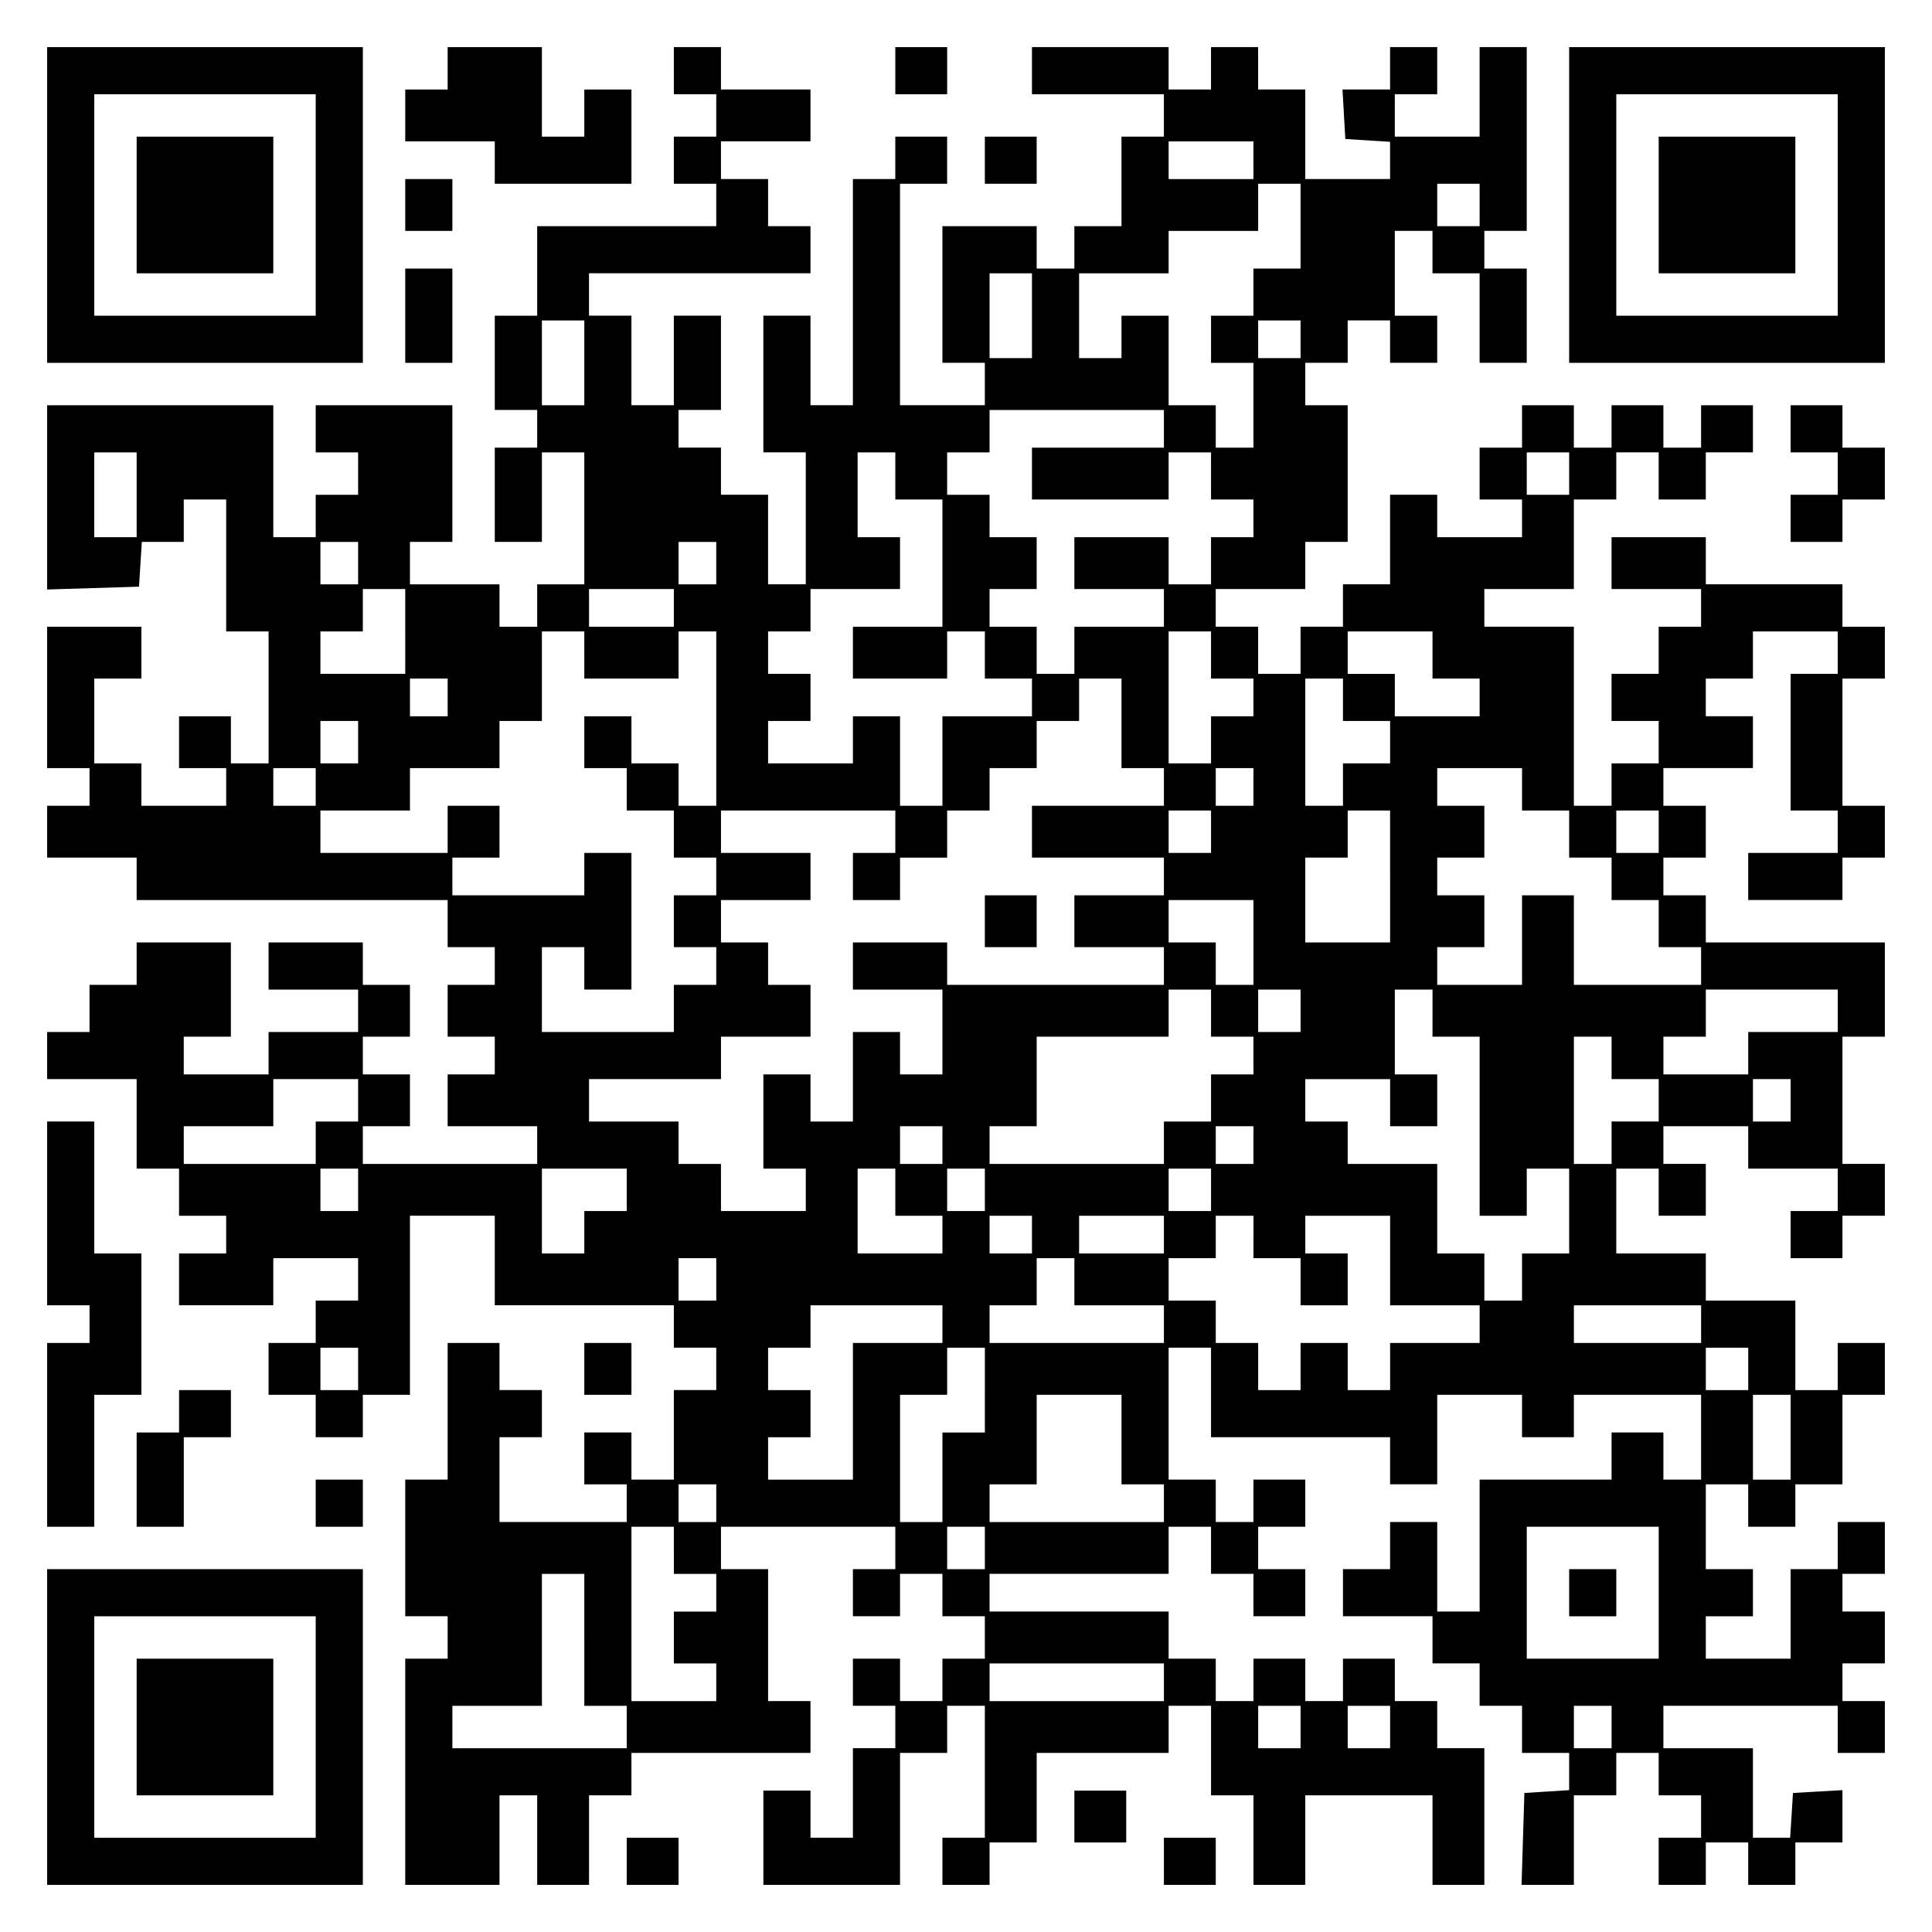
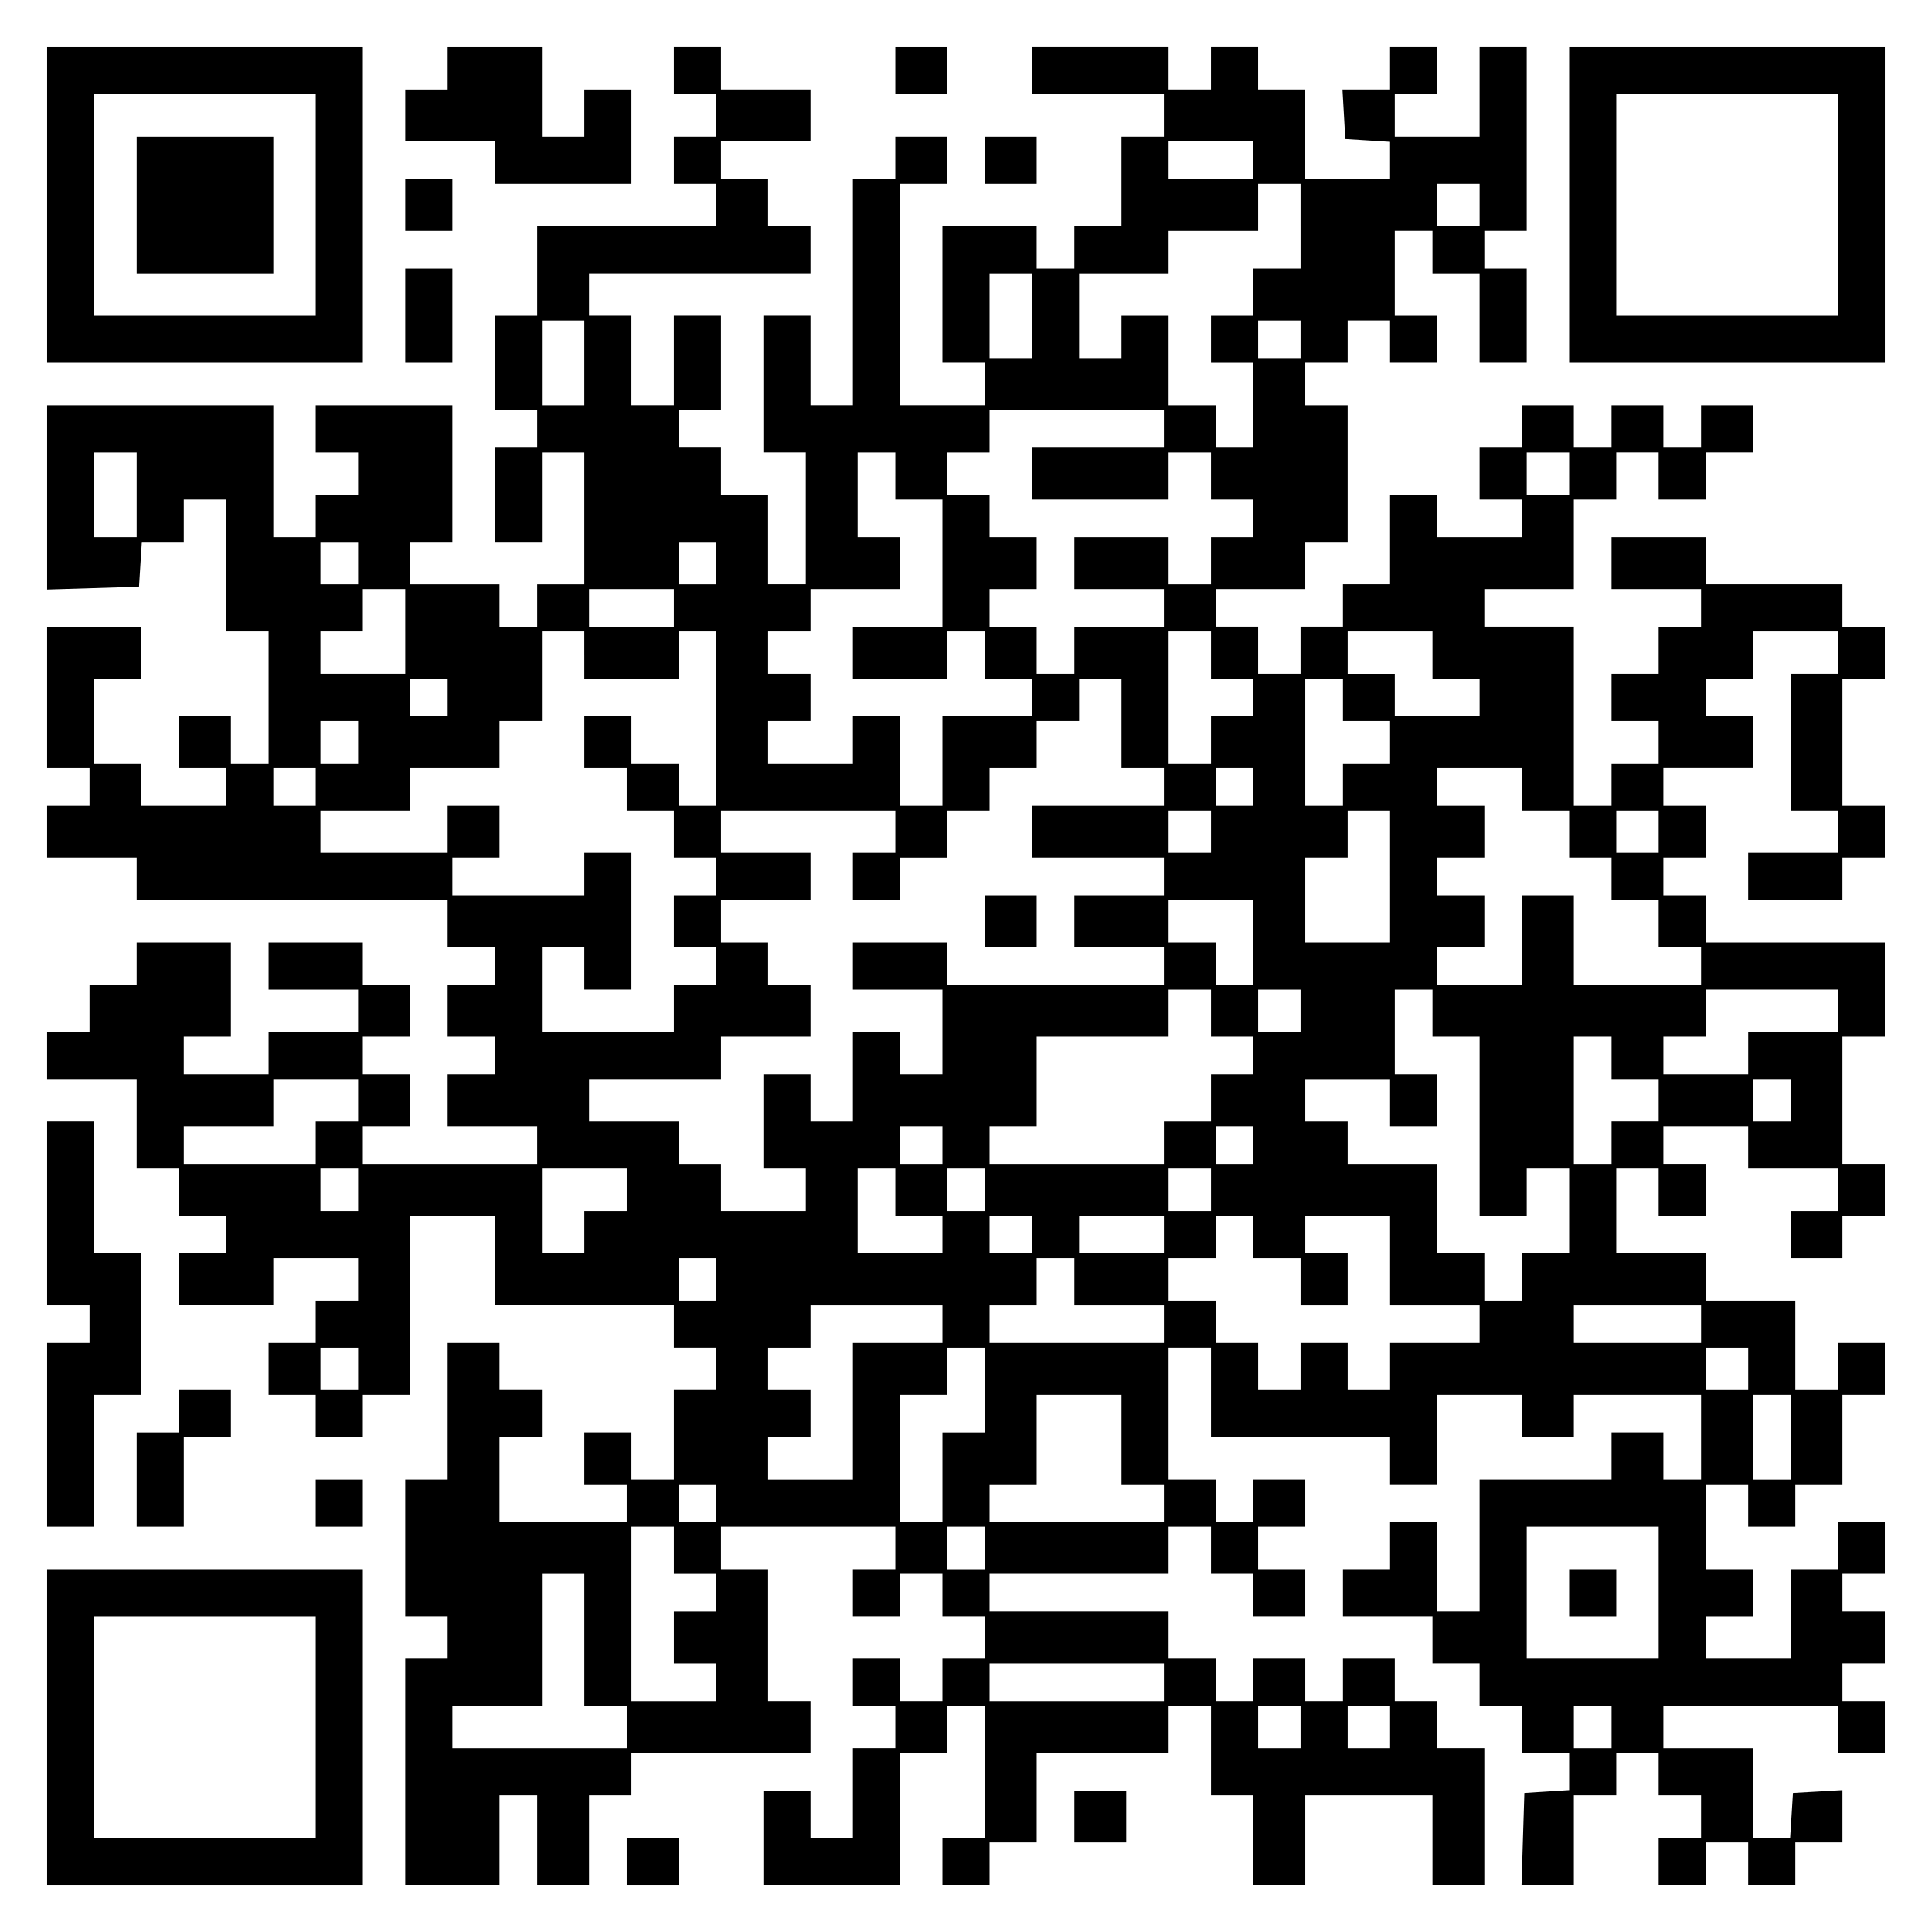
<svg xmlns="http://www.w3.org/2000/svg" version="1.0" width="100mm" height="100mm" viewBox="0 0 410 410" preserveAspectRatio="xMidYMid meet">
  <g transform="translate(0,410) scale(0.1,-0.1)" fill="#000000" stroke="none">
    <path d="M100 3665 l0 -335 335 0 335 0 0 335 0 335 -335 0 -335 0 0 -335z m570 0 l0 -235 -235 0 -235 0 0 235 0 235 235 0 235 0 0 -235z" />
    <path d="M290 3665 l0 -145 145 0 145 0 0 145 0 145 -145 0 -145 0 0 -145z" />
    <path d="M950 3955 l0 -45 -45 0 -45 0 0 -55 0 -55 95 0 95 0 0 -45 0 -45 145 0 145 0 0 100 0 100 -50 0 -50 0 0 -50 0 -50 -45 0 -45 0 0 95 0 95 -100 0 -100 0 0 -45z" />
    <path d="M1430 3950 l0 -50 45 0 45 0 0 -45 0 -45 -45 0 -45 0 0 -50 0 -50 45 0 45 0 0 -45 0 -45 -190 0 -190 0 0 -95 0 -95 -45 0 -45 0 0 -100 0 -100 45 0 45 0 0 -40 0 -40 -45 0 -45 0 0 -100 0 -100 50 0 50 0 0 95 0 95 45 0 45 0 0 -140 0 -140 -50 0 -50 0 0 -45 0 -45 -40 0 -40 0 0 45 0 45 -95 0 -95 0 0 45 0 45 45 0 45 0 0 145 0 145 -145 0 -145 0 0 -50 0 -50 45 0 45 0 0 -45 0 -45 -45 0 -45 0 0 -45 0 -45 -45 0 -45 0 0 140 0 140 -240 0 -240 0 0 -195 0 -196 98 3 97 3 3 48 3 47 45 0 44 0 0 45 0 45 45 0 45 0 0 -140 0 -140 45 0 45 0 0 -140 0 -140 -40 0 -40 0 0 50 0 50 -55 0 -55 0 0 -55 0 -55 50 0 50 0 0 -40 0 -40 -90 0 -90 0 0 45 0 45 -50 0 -50 0 0 90 0 90 50 0 50 0 0 55 0 55 -100 0 -100 0 0 -150 0 -150 45 0 45 0 0 -40 0 -40 -45 0 -45 0 0 -55 0 -55 95 0 95 0 0 -45 0 -45 330 0 330 0 0 -50 0 -50 50 0 50 0 0 -40 0 -40 -50 0 -50 0 0 -55 0 -55 50 0 50 0 0 -40 0 -40 -50 0 -50 0 0 -55 0 -55 95 0 95 0 0 -40 0 -40 -185 0 -185 0 0 40 0 40 50 0 50 0 0 55 0 55 -50 0 -50 0 0 40 0 40 50 0 50 0 0 55 0 55 -50 0 -50 0 0 45 0 45 -100 0 -100 0 0 -50 0 -50 95 0 95 0 0 -45 0 -45 -95 0 -95 0 0 -45 0 -45 -90 0 -90 0 0 40 0 40 50 0 50 0 0 100 0 100 -100 0 -100 0 0 -45 0 -45 -50 0 -50 0 0 -50 0 -50 -45 0 -45 0 0 -50 0 -50 95 0 95 0 0 -95 0 -95 45 0 45 0 0 -50 0 -50 50 0 50 0 0 -40 0 -40 -50 0 -50 0 0 -55 0 -55 100 0 100 0 0 50 0 50 90 0 90 0 0 -45 0 -45 -45 0 -45 0 0 -45 0 -45 -50 0 -50 0 0 -55 0 -55 50 0 50 0 0 -45 0 -45 50 0 50 0 0 45 0 45 50 0 50 0 0 190 0 190 90 0 90 0 0 -95 0 -95 190 0 190 0 0 -45 0 -45 45 0 45 0 0 -45 0 -45 -45 0 -45 0 0 -95 0 -95 -45 0 -45 0 0 50 0 50 -50 0 -50 0 0 -55 0 -55 45 0 45 0 0 -40 0 -40 -135 0 -135 0 0 90 0 90 45 0 45 0 0 50 0 50 -45 0 -45 0 0 50 0 50 -55 0 -55 0 0 -145 0 -145 -45 0 -45 0 0 -145 0 -145 45 0 45 0 0 -45 0 -45 -45 0 -45 0 0 -240 0 -240 100 0 100 0 0 95 0 95 40 0 40 0 0 -95 0 -95 55 0 55 0 0 95 0 95 45 0 45 0 0 45 0 45 190 0 190 0 0 55 0 55 -45 0 -45 0 0 140 0 140 -50 0 -50 0 0 45 0 45 185 0 185 0 0 -45 0 -45 -45 0 -45 0 0 -50 0 -50 50 0 50 0 0 45 0 45 45 0 45 0 0 -45 0 -45 45 0 45 0 0 -45 0 -45 -45 0 -45 0 0 -45 0 -45 -45 0 -45 0 0 45 0 45 -50 0 -50 0 0 -50 0 -50 45 0 45 0 0 -45 0 -45 -45 0 -45 0 0 -95 0 -95 -45 0 -45 0 0 50 0 50 -50 0 -50 0 0 -100 0 -100 145 0 145 0 0 140 0 140 50 0 50 0 0 50 0 50 40 0 40 0 0 -140 0 -140 -45 0 -45 0 0 -50 0 -50 50 0 50 0 0 45 0 45 50 0 50 0 0 95 0 95 140 0 140 0 0 50 0 50 45 0 45 0 0 -95 0 -95 45 0 45 0 0 -95 0 -95 55 0 55 0 0 95 0 95 135 0 135 0 0 -95 0 -95 55 0 55 0 0 145 0 145 -50 0 -50 0 0 50 0 50 -45 0 -45 0 0 45 0 45 -55 0 -55 0 0 -45 0 -45 -40 0 -40 0 0 45 0 45 -55 0 -55 0 0 -45 0 -45 -40 0 -40 0 0 45 0 45 -50 0 -50 0 0 50 0 50 -190 0 -190 0 0 40 0 40 190 0 190 0 0 50 0 50 45 0 45 0 0 -50 0 -50 45 0 45 0 0 -45 0 -45 55 0 55 0 0 50 0 50 -50 0 -50 0 0 45 0 45 50 0 50 0 0 50 0 50 -55 0 -55 0 0 -45 0 -45 -40 0 -40 0 0 45 0 45 -50 0 -50 0 0 140 0 140 45 0 45 0 0 -95 0 -95 190 0 190 0 0 -50 0 -50 50 0 50 0 0 95 0 95 90 0 90 0 0 -45 0 -45 55 0 55 0 0 45 0 45 135 0 135 0 0 -90 0 -90 -40 0 -40 0 0 50 0 50 -55 0 -55 0 0 -50 0 -50 -140 0 -140 0 0 -140 0 -140 -45 0 -45 0 0 95 0 95 -50 0 -50 0 0 -50 0 -50 -50 0 -50 0 0 -50 0 -50 95 0 95 0 0 -50 0 -50 50 0 50 0 0 -45 0 -45 45 0 45 0 0 -50 0 -50 50 0 50 0 0 -39 0 -40 -47 -3 -48 -3 -3 -97 -3 -98 56 0 55 0 0 95 0 95 45 0 45 0 0 45 0 45 45 0 45 0 0 -45 0 -45 45 0 45 0 0 -45 0 -45 -45 0 -45 0 0 -50 0 -50 50 0 50 0 0 45 0 45 45 0 45 0 0 -45 0 -45 50 0 50 0 0 45 0 45 50 0 50 0 0 56 0 55 -52 -3 -53 -3 -3 -48 -3 -47 -40 0 -39 0 0 95 0 95 -95 0 -95 0 0 45 0 45 185 0 185 0 0 -50 0 -50 50 0 50 0 0 55 0 55 -45 0 -45 0 0 40 0 40 45 0 45 0 0 55 0 55 -45 0 -45 0 0 40 0 40 45 0 45 0 0 55 0 55 -50 0 -50 0 0 -50 0 -50 -50 0 -50 0 0 -95 0 -95 -90 0 -90 0 0 45 0 45 50 0 50 0 0 50 0 50 -50 0 -50 0 0 90 0 90 45 0 45 0 0 -45 0 -45 50 0 50 0 0 45 0 45 50 0 50 0 0 95 0 95 45 0 45 0 0 55 0 55 -50 0 -50 0 0 -50 0 -50 -45 0 -45 0 0 95 0 95 -95 0 -95 0 0 50 0 50 -95 0 -95 0 0 90 0 90 45 0 45 0 0 -50 0 -50 50 0 50 0 0 55 0 55 -45 0 -45 0 0 40 0 40 90 0 90 0 0 -45 0 -45 95 0 95 0 0 -45 0 -45 -50 0 -50 0 0 -50 0 -50 55 0 55 0 0 45 0 45 45 0 45 0 0 55 0 55 -45 0 -45 0 0 135 0 135 45 0 45 0 0 100 0 100 -190 0 -190 0 0 50 0 50 -45 0 -45 0 0 40 0 40 45 0 45 0 0 55 0 55 -45 0 -45 0 0 40 0 40 95 0 95 0 0 55 0 55 -50 0 -50 0 0 40 0 40 50 0 50 0 0 50 0 50 90 0 90 0 0 -45 0 -45 -50 0 -50 0 0 -145 0 -145 50 0 50 0 0 -45 0 -45 -95 0 -95 0 0 -50 0 -50 100 0 100 0 0 45 0 45 45 0 45 0 0 55 0 55 -45 0 -45 0 0 135 0 135 45 0 45 0 0 55 0 55 -45 0 -45 0 0 45 0 45 -145 0 -145 0 0 50 0 50 -100 0 -100 0 0 -55 0 -55 95 0 95 0 0 -40 0 -40 -45 0 -45 0 0 -50 0 -50 -50 0 -50 0 0 -50 0 -50 50 0 50 0 0 -45 0 -45 -50 0 -50 0 0 -45 0 -45 -40 0 -40 0 0 190 0 190 -95 0 -95 0 0 40 0 40 95 0 95 0 0 95 0 95 45 0 45 0 0 50 0 50 45 0 45 0 0 -50 0 -50 50 0 50 0 0 50 0 50 50 0 50 0 0 50 0 50 -55 0 -55 0 0 -45 0 -45 -40 0 -40 0 0 45 0 45 -55 0 -55 0 0 -45 0 -45 -40 0 -40 0 0 45 0 45 -55 0 -55 0 0 -45 0 -45 -45 0 -45 0 0 -55 0 -55 45 0 45 0 0 -40 0 -40 -90 0 -90 0 0 45 0 45 -50 0 -50 0 0 -95 0 -95 -50 0 -50 0 0 -45 0 -45 -45 0 -45 0 0 -50 0 -50 -45 0 -45 0 0 50 0 50 -45 0 -45 0 0 40 0 40 95 0 95 0 0 50 0 50 45 0 45 0 0 145 0 145 -45 0 -45 0 0 45 0 45 45 0 45 0 0 45 0 45 45 0 45 0 0 -45 0 -45 50 0 50 0 0 50 0 50 -45 0 -45 0 0 90 0 90 40 0 40 0 0 -45 0 -45 50 0 50 0 0 -95 0 -95 50 0 50 0 0 100 0 100 -45 0 -45 0 0 40 0 40 45 0 45 0 0 195 0 195 -50 0 -50 0 0 -95 0 -95 -90 0 -90 0 0 45 0 45 45 0 45 0 0 50 0 50 -50 0 -50 0 0 -45 0 -45 -51 0 -50 0 3 -52 3 -53 48 -3 47 -3 0 -40 0 -39 -90 0 -90 0 0 95 0 95 -50 0 -50 0 0 45 0 45 -50 0 -50 0 0 -45 0 -45 -45 0 -45 0 0 45 0 45 -145 0 -145 0 0 -50 0 -50 140 0 140 0 0 -45 0 -45 -45 0 -45 0 0 -95 0 -95 -50 0 -50 0 0 -45 0 -45 -40 0 -40 0 0 45 0 45 -100 0 -100 0 0 -145 0 -145 45 0 45 0 0 -45 0 -45 -90 0 -90 0 0 235 0 235 50 0 50 0 0 50 0 50 -55 0 -55 0 0 -45 0 -45 -45 0 -45 0 0 -240 0 -240 -45 0 -45 0 0 95 0 95 -50 0 -50 0 0 -145 0 -145 45 0 45 0 0 -140 0 -140 -40 0 -40 0 0 95 0 95 -50 0 -50 0 0 50 0 50 -45 0 -45 0 0 40 0 40 45 0 45 0 0 100 0 100 -50 0 -50 0 0 -95 0 -95 -45 0 -45 0 0 95 0 95 -45 0 -45 0 0 45 0 45 235 0 235 0 0 50 0 50 -45 0 -45 0 0 50 0 50 -50 0 -50 0 0 40 0 40 95 0 95 0 0 55 0 55 -95 0 -95 0 0 45 0 45 -50 0 -50 0 0 -50z m1230 -190 l0 -40 -90 0 -90 0 0 40 0 40 90 0 90 0 0 -40z m100 -140 l0 -90 -50 0 -50 0 0 -50 0 -50 -45 0 -45 0 0 -50 0 -50 45 0 45 0 0 -90 0 -90 -40 0 -40 0 0 45 0 45 -50 0 -50 0 0 95 0 95 -50 0 -50 0 0 -45 0 -45 -45 0 -45 0 0 90 0 90 95 0 95 0 0 45 0 45 95 0 95 0 0 50 0 50 45 0 45 0 0 -90z m380 45 l0 -45 -45 0 -45 0 0 45 0 45 45 0 45 0 0 -45z m-950 -235 l0 -90 -45 0 -45 0 0 90 0 90 45 0 45 0 0 -90z m-950 -100 l0 -90 -45 0 -45 0 0 90 0 90 45 0 45 0 0 -90z m1520 50 l0 -40 -45 0 -45 0 0 40 0 40 45 0 45 0 0 -40z m-290 -190 l0 -40 -140 0 -140 0 0 -55 0 -55 145 0 145 0 0 50 0 50 45 0 45 0 0 -50 0 -50 45 0 45 0 0 -40 0 -40 -45 0 -45 0 0 -50 0 -50 -45 0 -45 0 0 50 0 50 -100 0 -100 0 0 -55 0 -55 95 0 95 0 0 -40 0 -40 -95 0 -95 0 0 -50 0 -50 -40 0 -40 0 0 50 0 50 -50 0 -50 0 0 40 0 40 50 0 50 0 0 55 0 55 -50 0 -50 0 0 45 0 45 -45 0 -45 0 0 45 0 45 45 0 45 0 0 45 0 45 185 0 185 0 0 -40z m-2180 -140 l0 -90 -45 0 -45 0 0 90 0 90 45 0 45 0 0 -90z m1610 40 l0 -50 50 0 50 0 0 -135 0 -135 -95 0 -95 0 0 -55 0 -55 100 0 100 0 0 50 0 50 40 0 40 0 0 -50 0 -50 50 0 50 0 0 -40 0 -40 -95 0 -95 0 0 -95 0 -95 -45 0 -45 0 0 95 0 95 -50 0 -50 0 0 -50 0 -50 -90 0 -90 0 0 45 0 45 45 0 45 0 0 50 0 50 -45 0 -45 0 0 45 0 45 45 0 45 0 0 45 0 45 95 0 95 0 0 55 0 55 -45 0 -45 0 0 90 0 90 40 0 40 0 0 -50z m1430 5 l0 -45 -45 0 -45 0 0 45 0 45 45 0 45 0 0 -45z m-2570 -190 l0 -45 -40 0 -40 0 0 45 0 45 40 0 40 0 0 -45z m760 0 l0 -45 -40 0 -40 0 0 45 0 45 40 0 40 0 0 -45z m-660 -145 l0 -90 -90 0 -90 0 0 45 0 45 45 0 45 0 0 45 0 45 45 0 45 0 0 -90z m570 50 l0 -40 -90 0 -90 0 0 40 0 40 90 0 90 0 0 -40z m-190 -100 l0 -50 100 0 100 0 0 50 0 50 40 0 40 0 0 -185 0 -185 -40 0 -40 0 0 45 0 45 -50 0 -50 0 0 50 0 50 -50 0 -50 0 0 -55 0 -55 45 0 45 0 0 -45 0 -45 50 0 50 0 0 -50 0 -50 45 0 45 0 0 -40 0 -40 -45 0 -45 0 0 -55 0 -55 45 0 45 0 0 -40 0 -40 -45 0 -45 0 0 -50 0 -50 -140 0 -140 0 0 90 0 90 45 0 45 0 0 -45 0 -45 50 0 50 0 0 145 0 145 -50 0 -50 0 0 -45 0 -45 -140 0 -140 0 0 40 0 40 50 0 50 0 0 55 0 55 -55 0 -55 0 0 -50 0 -50 -135 0 -135 0 0 45 0 45 95 0 95 0 0 45 0 45 95 0 95 0 0 50 0 50 45 0 45 0 0 95 0 95 45 0 45 0 0 -50z m1330 0 l0 -50 45 0 45 0 0 -40 0 -40 -45 0 -45 0 0 -50 0 -50 -45 0 -45 0 0 140 0 140 45 0 45 0 0 -50z m470 0 l0 -50 50 0 50 0 0 -40 0 -40 -90 0 -90 0 0 45 0 45 -50 0 -50 0 0 45 0 45 90 0 90 0 0 -50z m-2090 -90 l0 -40 -40 0 -40 0 0 40 0 40 40 0 40 0 0 -40z m1430 -55 l0 -95 45 0 45 0 0 -40 0 -40 -140 0 -140 0 0 -55 0 -55 140 0 140 0 0 -40 0 -40 -95 0 -95 0 0 -55 0 -55 95 0 95 0 0 -40 0 -40 -230 0 -230 0 0 45 0 45 -100 0 -100 0 0 -50 0 -50 95 0 95 0 0 -90 0 -90 -45 0 -45 0 0 45 0 45 -50 0 -50 0 0 -95 0 -95 -45 0 -45 0 0 50 0 50 -50 0 -50 0 0 -100 0 -100 45 0 45 0 0 -45 0 -45 -90 0 -90 0 0 50 0 50 -45 0 -45 0 0 45 0 45 -95 0 -95 0 0 45 0 45 140 0 140 0 0 45 0 45 95 0 95 0 0 55 0 55 -45 0 -45 0 0 45 0 45 -50 0 -50 0 0 45 0 45 95 0 95 0 0 50 0 50 -95 0 -95 0 0 45 0 45 185 0 185 0 0 -45 0 -45 -45 0 -45 0 0 -50 0 -50 50 0 50 0 0 45 0 45 50 0 50 0 0 50 0 50 45 0 45 0 0 45 0 45 50 0 50 0 0 50 0 50 45 0 45 0 0 45 0 45 45 0 45 0 0 -95z m470 50 l0 -45 50 0 50 0 0 -45 0 -45 -50 0 -50 0 0 -45 0 -45 -40 0 -40 0 0 135 0 135 40 0 40 0 0 -45z m-2090 -90 l0 -45 -40 0 -40 0 0 45 0 45 40 0 40 0 0 -45z m-90 -95 l0 -40 -45 0 -45 0 0 40 0 40 45 0 45 0 0 -40z m1990 0 l0 -40 -40 0 -40 0 0 40 0 40 40 0 40 0 0 -40z m570 -5 l0 -45 50 0 50 0 0 -50 0 -50 45 0 45 0 0 -45 0 -45 50 0 50 0 0 -50 0 -50 45 0 45 0 0 -40 0 -40 -135 0 -135 0 0 95 0 95 -55 0 -55 0 0 -95 0 -95 -90 0 -90 0 0 40 0 40 50 0 50 0 0 55 0 55 -50 0 -50 0 0 40 0 40 50 0 50 0 0 55 0 55 -50 0 -50 0 0 40 0 40 90 0 90 0 0 -45z m-660 -90 l0 -45 -45 0 -45 0 0 45 0 45 45 0 45 0 0 -45z m380 -95 l0 -140 -90 0 -90 0 0 90 0 90 45 0 45 0 0 50 0 50 45 0 45 0 0 -140z m570 95 l0 -45 -45 0 -45 0 0 45 0 45 45 0 45 0 0 -45z m-860 -235 l0 -90 -40 0 -40 0 0 45 0 45 -50 0 -50 0 0 45 0 45 90 0 90 0 0 -90z m-90 -150 l0 -50 45 0 45 0 0 -40 0 -40 -45 0 -45 0 0 -50 0 -50 -50 0 -50 0 0 -45 0 -45 -185 0 -185 0 0 40 0 40 50 0 50 0 0 95 0 95 140 0 140 0 0 50 0 50 45 0 45 0 0 -50z m190 5 l0 -45 -45 0 -45 0 0 45 0 45 45 0 45 0 0 -45z m280 -5 l0 -50 50 0 50 0 0 -190 0 -190 50 0 50 0 0 50 0 50 45 0 45 0 0 -90 0 -90 -50 0 -50 0 0 -50 0 -50 -40 0 -40 0 0 50 0 50 -50 0 -50 0 0 95 0 95 -95 0 -95 0 0 45 0 45 -45 0 -45 0 0 45 0 45 90 0 90 0 0 -50 0 -50 50 0 50 0 0 55 0 55 -45 0 -45 0 0 90 0 90 40 0 40 0 0 -50z m860 5 l0 -45 -95 0 -95 0 0 -45 0 -45 -90 0 -90 0 0 40 0 40 45 0 45 0 0 50 0 50 140 0 140 0 0 -45z m-480 -100 l0 -45 50 0 50 0 0 -45 0 -45 -50 0 -50 0 0 -45 0 -45 -40 0 -40 0 0 135 0 135 40 0 40 0 0 -45z m-2660 -90 l0 -45 -45 0 -45 0 0 -45 0 -45 -140 0 -140 0 0 40 0 40 95 0 95 0 0 50 0 50 90 0 90 0 0 -45z m3040 0 l0 -45 -40 0 -40 0 0 45 0 45 40 0 40 0 0 -45z m-1800 -95 l0 -40 -45 0 -45 0 0 40 0 40 45 0 45 0 0 -40z m660 0 l0 -40 -40 0 -40 0 0 40 0 40 40 0 40 0 0 -40z m-1900 -95 l0 -45 -40 0 -40 0 0 45 0 45 40 0 40 0 0 -45z m570 0 l0 -45 -45 0 -45 0 0 -45 0 -45 -45 0 -45 0 0 90 0 90 90 0 90 0 0 -45z m570 -5 l0 -50 50 0 50 0 0 -40 0 -40 -90 0 -90 0 0 90 0 90 40 0 40 0 0 -50z m190 5 l0 -45 -40 0 -40 0 0 45 0 45 40 0 40 0 0 -45z m480 0 l0 -45 -45 0 -45 0 0 45 0 45 45 0 45 0 0 -45z m-380 -95 l0 -40 -45 0 -45 0 0 40 0 40 45 0 45 0 0 -40z m280 0 l0 -40 -90 0 -90 0 0 40 0 40 90 0 90 0 0 -40z m190 -5 l0 -45 50 0 50 0 0 -50 0 -50 50 0 50 0 0 55 0 55 -45 0 -45 0 0 40 0 40 90 0 90 0 0 -95 0 -95 95 0 95 0 0 -40 0 -40 -95 0 -95 0 0 -50 0 -50 -45 0 -45 0 0 50 0 50 -50 0 -50 0 0 -50 0 -50 -45 0 -45 0 0 50 0 50 -45 0 -45 0 0 45 0 45 -50 0 -50 0 0 45 0 45 50 0 50 0 0 45 0 45 40 0 40 0 0 -45z m-1140 -90 l0 -45 -40 0 -40 0 0 45 0 45 40 0 40 0 0 -45z m760 -5 l0 -50 95 0 95 0 0 -40 0 -40 -185 0 -185 0 0 40 0 40 50 0 50 0 0 50 0 50 40 0 40 0 0 -50z m-280 -90 l0 -40 -95 0 -95 0 0 -145 0 -145 -90 0 -90 0 0 45 0 45 45 0 45 0 0 50 0 50 -45 0 -45 0 0 45 0 45 45 0 45 0 0 45 0 45 140 0 140 0 0 -40z m1610 0 l0 -40 -135 0 -135 0 0 40 0 40 135 0 135 0 0 -40z m-2850 -95 l0 -45 -40 0 -40 0 0 45 0 45 40 0 40 0 0 -45z m1330 -45 l0 -90 -45 0 -45 0 0 -95 0 -95 -45 0 -45 0 0 135 0 135 50 0 50 0 0 50 0 50 40 0 40 0 0 -90z m1620 45 l0 -45 -45 0 -45 0 0 45 0 45 45 0 45 0 0 -45z m-1330 -150 l0 -95 45 0 45 0 0 -40 0 -40 -185 0 -185 0 0 40 0 40 50 0 50 0 0 95 0 95 90 0 90 0 0 -95z m1420 5 l0 -90 -40 0 -40 0 0 90 0 90 40 0 40 0 0 -90z m-2280 -140 l0 -40 -40 0 -40 0 0 40 0 40 40 0 40 0 0 -40z m-90 -100 l0 -50 45 0 45 0 0 -40 0 -40 -45 0 -45 0 0 -55 0 -55 45 0 45 0 0 -40 0 -40 -90 0 -90 0 0 185 0 185 45 0 45 0 0 -50z m660 5 l0 -45 -40 0 -40 0 0 45 0 45 40 0 40 0 0 -45z m1430 -95 l0 -140 -140 0 -140 0 0 140 0 140 140 0 140 0 0 -140z m-2280 -100 l0 -140 45 0 45 0 0 -45 0 -45 -185 0 -185 0 0 45 0 45 95 0 95 0 0 140 0 140 45 0 45 0 0 -140z m1230 -90 l0 -40 -185 0 -185 0 0 40 0 40 185 0 185 0 0 -40z m290 -95 l0 -45 -45 0 -45 0 0 45 0 45 45 0 45 0 0 -45z m190 0 l0 -45 -45 0 -45 0 0 45 0 45 45 0 45 0 0 -45z m470 0 l0 -45 -40 0 -40 0 0 45 0 45 40 0 40 0 0 -45z" />
    <path d="M2090 2145 l0 -55 55 0 55 0 0 55 0 55 -55 0 -55 0 0 -55z" />
    <path d="M3330 720 l0 -50 50 0 50 0 0 50 0 50 -50 0 -50 0 0 -50z" />
    <path d="M1900 3950 l0 -50 55 0 55 0 0 50 0 50 -55 0 -55 0 0 -50z" />
    <path d="M3330 3665 l0 -335 335 0 335 0 0 335 0 335 -335 0 -335 0 0 -335z m570 0 l0 -235 -235 0 -235 0 0 235 0 235 235 0 235 0 0 -235z" />
-     <path d="M3520 3665 l0 -145 145 0 145 0 0 145 0 145 -145 0 -145 0 0 -145z" />
    <path d="M2090 3760 l0 -50 55 0 55 0 0 50 0 50 -55 0 -55 0 0 -50z" />
    <path d="M860 3665 l0 -55 50 0 50 0 0 55 0 55 -50 0 -50 0 0 -55z" />
    <path d="M860 3430 l0 -100 50 0 50 0 0 100 0 100 -50 0 -50 0 0 -100z" />
-     <path d="M3800 3190 l0 -50 50 0 50 0 0 -45 0 -45 -50 0 -50 0 0 -50 0 -50 55 0 55 0 0 45 0 45 45 0 45 0 0 55 0 55 -45 0 -45 0 0 45 0 45 -55 0 -55 0 0 -50z" />
    <path d="M100 1525 l0 -195 45 0 45 0 0 -40 0 -40 -45 0 -45 0 0 -195 0 -195 50 0 50 0 0 140 0 140 50 0 50 0 0 150 0 150 -50 0 -50 0 0 140 0 140 -50 0 -50 0 0 -195z" />
-     <path d="M1240 1195 l0 -55 50 0 50 0 0 55 0 55 -50 0 -50 0 0 -55z" />
+     <path d="M1240 1195 z" />
    <path d="M380 1105 l0 -45 -45 0 -45 0 0 -100 0 -100 50 0 50 0 0 95 0 95 50 0 50 0 0 50 0 50 -55 0 -55 0 0 -45z" />
    <path d="M670 910 l0 -50 50 0 50 0 0 50 0 50 -50 0 -50 0 0 -50z" />
    <path d="M100 435 l0 -335 335 0 335 0 0 335 0 335 -335 0 -335 0 0 -335z m570 0 l0 -235 -235 0 -235 0 0 235 0 235 235 0 235 0 0 -235z" />
-     <path d="M290 435 l0 -145 145 0 145 0 0 145 0 145 -145 0 -145 0 0 -145z" />
    <path d="M2280 245 l0 -55 55 0 55 0 0 55 0 55 -55 0 -55 0 0 -55z" />
    <path d="M1330 150 l0 -50 55 0 55 0 0 50 0 50 -55 0 -55 0 0 -50z" />
-     <path d="M2470 150 l0 -50 55 0 55 0 0 50 0 50 -55 0 -55 0 0 -50z" />
  </g>
</svg>